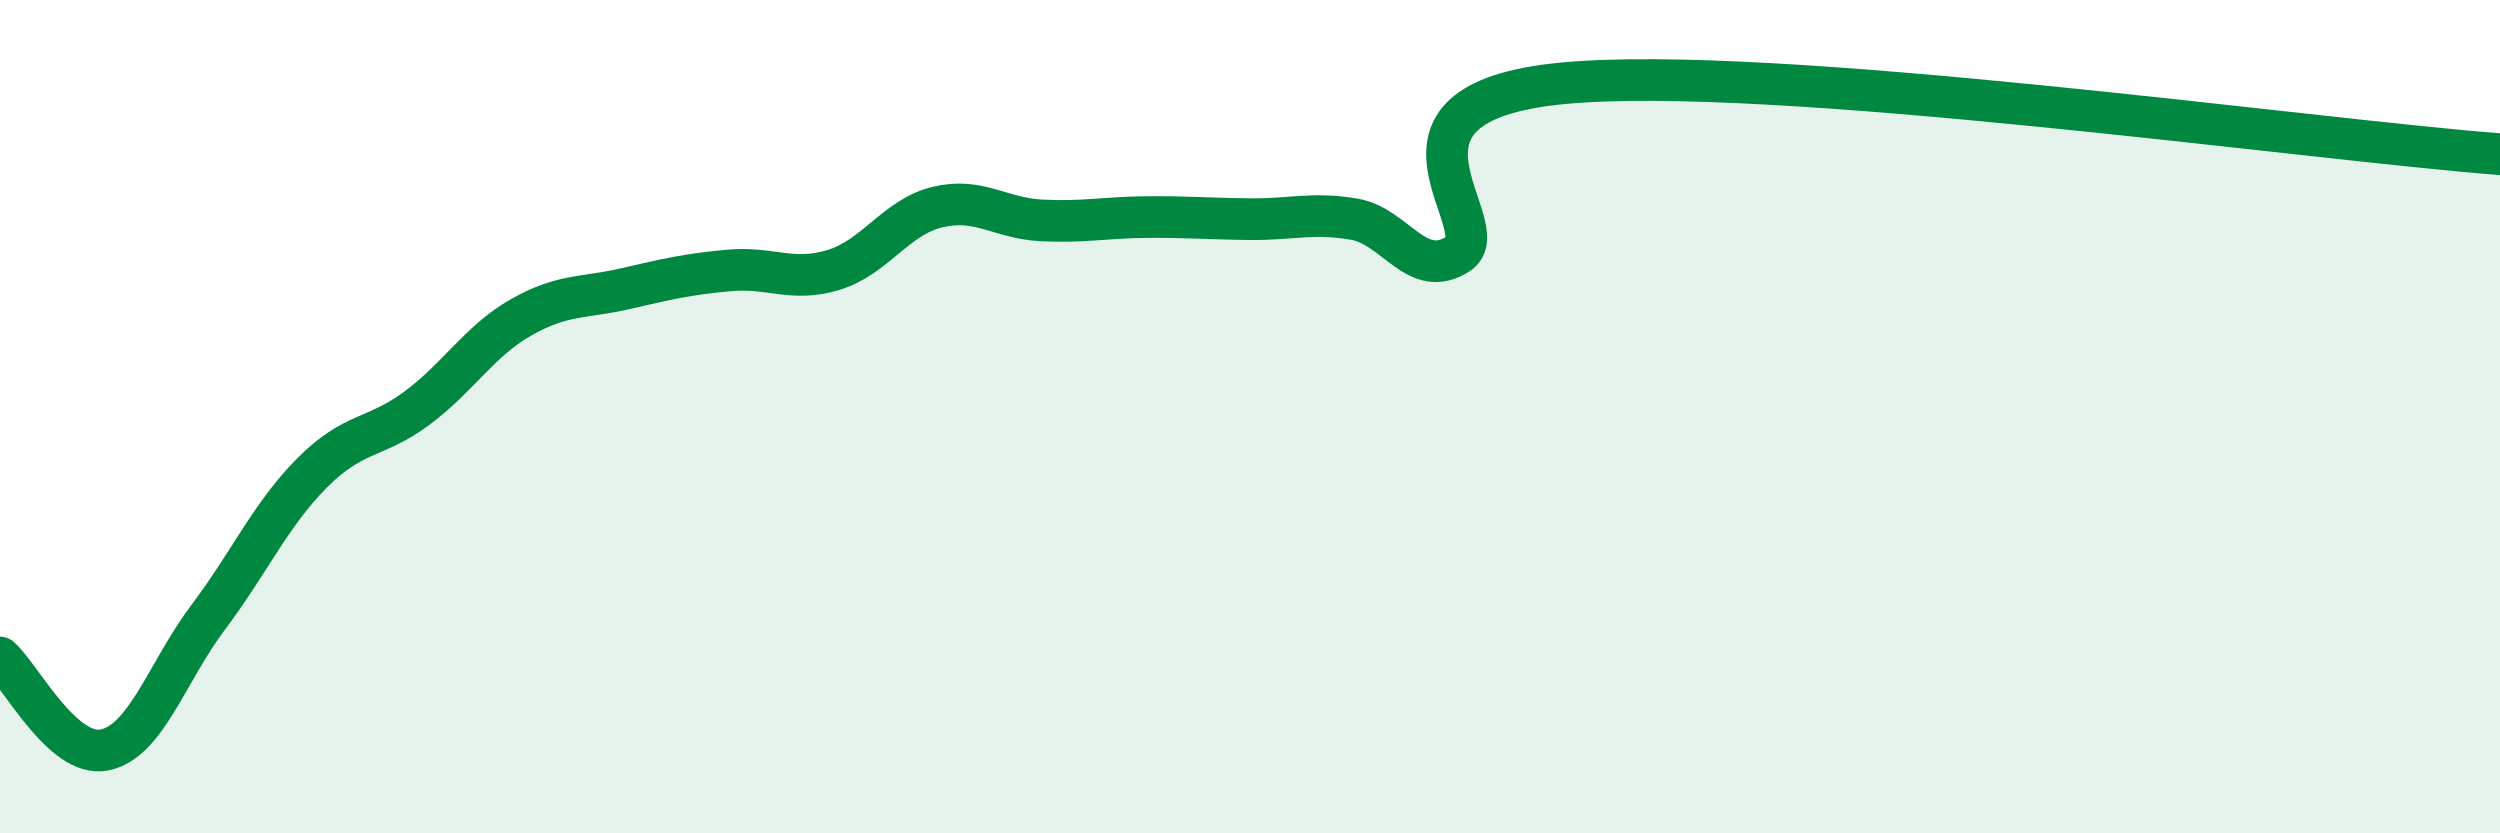
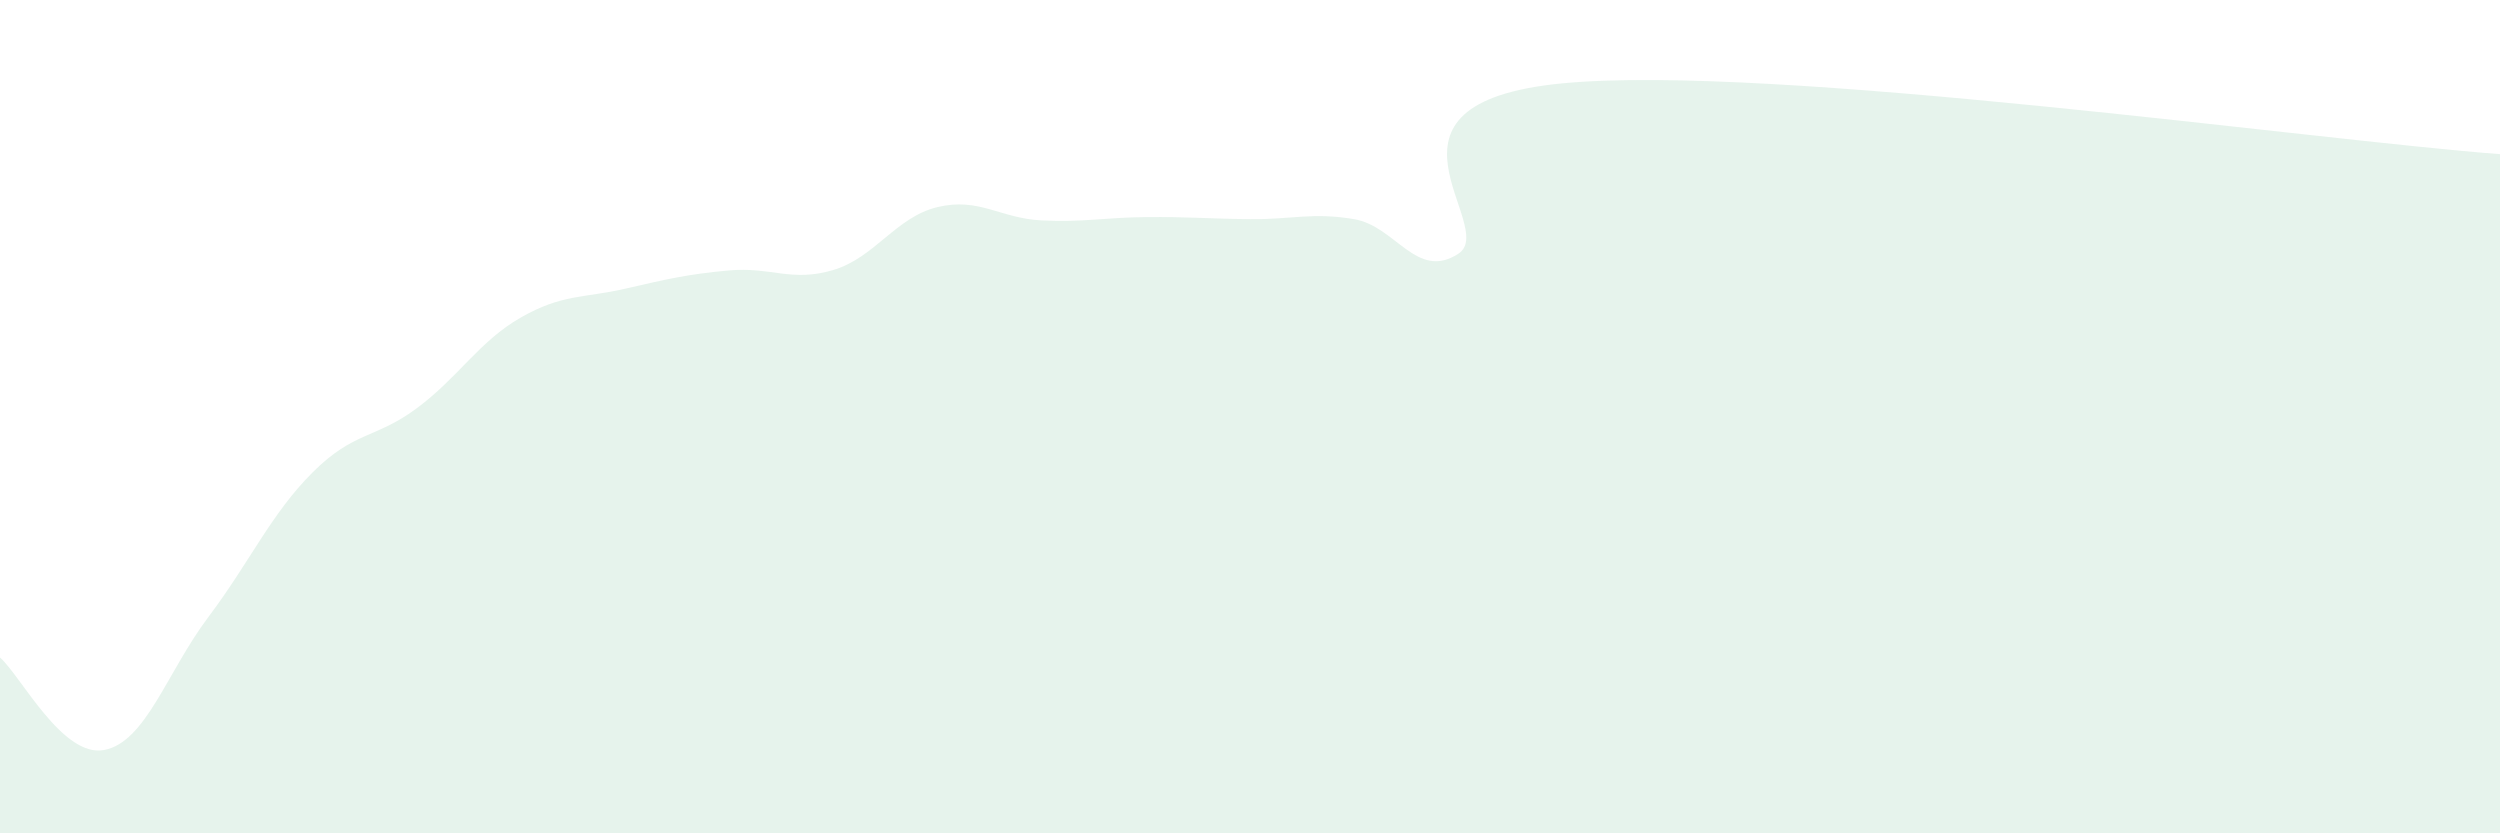
<svg xmlns="http://www.w3.org/2000/svg" width="60" height="20" viewBox="0 0 60 20">
  <path d="M 0,15.78 C 0.5,16.22 1.5,18.19 2.5,18 C 3.5,17.81 4,16.14 5,14.81 C 6,13.48 6.5,12.34 7.5,11.34 C 8.5,10.34 9,10.54 10,9.8 C 11,9.06 11.5,8.19 12.5,7.62 C 13.5,7.05 14,7.16 15,6.93 C 16,6.7 16.5,6.58 17.5,6.49 C 18.5,6.4 19,6.78 20,6.48 C 21,6.18 21.5,5.21 22.5,4.97 C 23.5,4.73 24,5.24 25,5.29 C 26,5.34 26.5,5.22 27.5,5.21 C 28.5,5.2 29,5.25 30,5.26 C 31,5.27 31.5,5.09 32.5,5.26 C 33.5,5.43 34,6.74 35,6.09 C 36,5.44 32.5,2.48 37.5,2 C 42.5,1.52 55.5,3.36 60,3.7L60 20L0 20Z" fill="#008740" opacity="0.1" stroke-linecap="round" stroke-linejoin="round" />
-   <path d="M 0,15.78 C 0.5,16.22 1.5,18.19 2.5,18 C 3.5,17.81 4,16.14 5,14.81 C 6,13.48 6.5,12.34 7.5,11.34 C 8.5,10.34 9,10.54 10,9.8 C 11,9.06 11.5,8.19 12.5,7.62 C 13.5,7.05 14,7.16 15,6.93 C 16,6.7 16.5,6.58 17.5,6.49 C 18.5,6.4 19,6.78 20,6.48 C 21,6.18 21.5,5.21 22.5,4.97 C 23.5,4.73 24,5.24 25,5.29 C 26,5.34 26.5,5.22 27.5,5.21 C 28.5,5.2 29,5.25 30,5.26 C 31,5.27 31.5,5.09 32.5,5.26 C 33.5,5.43 34,6.74 35,6.09 C 36,5.44 32.5,2.48 37.5,2 C 42.5,1.52 55.5,3.36 60,3.7" stroke="#008740" stroke-width="1" fill="none" stroke-linecap="round" stroke-linejoin="round" />
</svg>